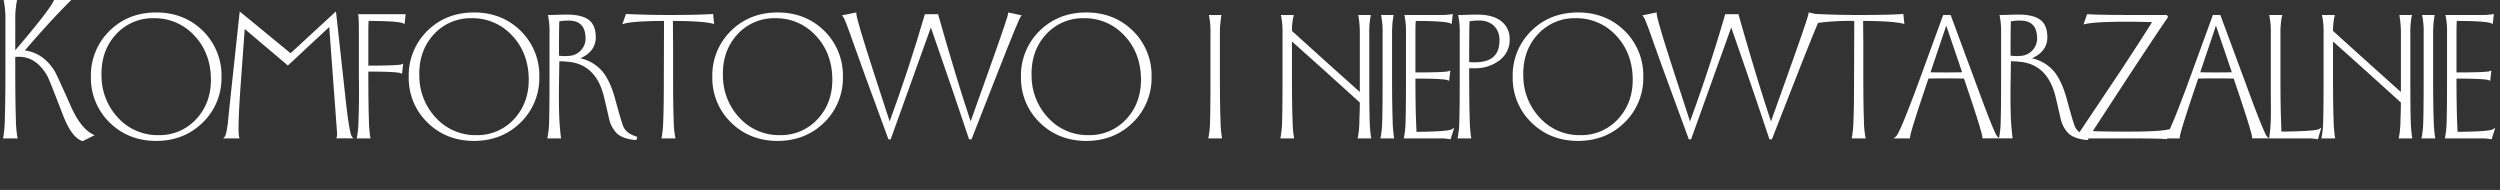
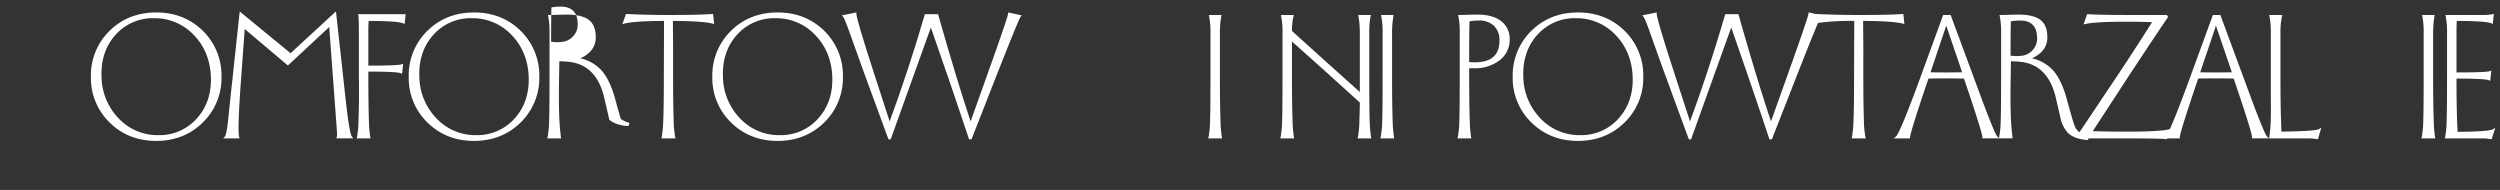
<svg xmlns="http://www.w3.org/2000/svg" width="1219.568" height="92.643" viewBox="0 0 1219.568 92.643" style="">
  <rect x="0" y="0" width="1219.568" height="92.643" fill="#333333" stroke="none" />
  <defs>
    <clipPath id="clip-path">
      <path id="Rectangle_509" data-name="Rectangle 509" width="1219.568" height="92.643" transform="translate(0 0)" fill="none" d="M0 0 L1219.568 0 L1219.568 92.643 L0 92.643 Z" class="NwvbbmhD_0" />
    </clipPath>
  </defs>
  <g id="Group_503" data-name="Group 503" transform="translate(-2080 -14303)">
    <g id="Group_502" data-name="Group 502" transform="translate(2080 14303)">
      <g id="Group_501" data-name="Group 501" clip-path="url(#clip-path)">
-         <path id="Path_907" data-name="Path 907" d="M34.764,52.262c-4.937-11.089-7.625-16.9-8.2-17.733-3.674-5.817-8.526-9.149-14.435-9.916C20.022,15.4,27.345,7.408,33.9.854L34.754,0H26.383L26.25.294c-1.393,3.091-7.718,11.237-18.8,24.218V9.906A46.967,46.967,0,0,1,8.2.6L8.323,0H1.771L1.9.6a47.023,47.023,0,0,1,.749,9.3V33.75c0,10.092-.1,18.109-.285,23.831a58.626,58.626,0,0,1-.748,9.311l-.135.608H8.615l-.135-.608a58.4,58.4,0,0,1-.748-9.314c-.19-5.749-.285-13.765-.285-23.828v-6c.6-.04,1.194-.059,1.78-.059,5.669,0,10.349,3.174,13.9,9.42.682,1.3,3.2,7.614,7.482,18.758,2.869,7.5,5.983,11.729,9.521,12.93l.2.067,5.838-2.92-.9-.444c-3.865-1.9-7.4-6.358-10.5-13.245" fill="#fff" class="NwvbbmhD_1" />
        <path id="Path_908" data-name="Path 908" d="M76.2,6.08c-9.089,0-16.75,3.022-22.771,8.98a30.352,30.352,0,0,0-9.079,22.4,30.164,30.164,0,0,0,9.127,22.3c6.054,5.958,13.7,8.979,22.723,8.979s16.669-3.021,22.724-8.979a30.167,30.167,0,0,0,9.127-22.3,30.357,30.357,0,0,0-9.079-22.4C92.951,9.1,85.29,6.08,76.2,6.08m1.045,59.85a26.082,26.082,0,0,1-19.308-8.114,29.829,29.829,0,0,1-8.407-20.379c-.311-8.187,1.995-15.068,6.854-20.451a24.241,24.241,0,0,1,18.771-8.1A26.088,26.088,0,0,1,94.465,17c5.267,5.392,8.1,12.281,8.407,20.474h0c.311,8.122-2.012,14.97-6.9,20.354a24.286,24.286,0,0,1-18.726,8.1" fill="#fff" class="NwvbbmhD_2" />
        <path id="Path_909" data-name="Path 909" d="M168.658,48.9,163.894,5.542,141.732,25.963,116.937,5.607,113.513,37.5c-.811,7.434-1.611,15.043-2.374,22.6-.645,4.993-1.21,6.259-1.49,6.571l-.75.833h7.96l-.182-.637c-.616-2.153-.29-11.842.968-28.8l1.734-23.911,21.057,17.8,20.178-18.782L162.532,39.2c1.26,16.828,1.9,25.6,1.9,26.088a5.15,5.15,0,0,1-.164,1.552l-.217.657h8.307l-.675-.818c-.564-.683-1.546-4.324-3.023-17.786" fill="#fff" class="NwvbbmhD_3" />
        <path id="Path_910" data-name="Path 910" d="M174.8,7.546c.124.541.271,2.462.271,8.548V37.416c.126,7.482.063,14.611-.189,21.195a46.587,46.587,0,0,1-.745,8.268l-.155.621h6.752l-.111-.591a62.652,62.652,0,0,1-.656-8.288c-.187-4.951-.282-12.925-.285-23.706,11.673.012,15.049.443,15.816.807l.634.3.55-4.956-.78.322c-.686.282-4.068.618-16.22.627V16.175c0-2.5.052-4.5.153-5.96,9.541.013,15.227.412,16.9,1.188l.631.294.516-4.762H174.657Z" fill="#fff" class="NwvbbmhD_4" />
        <path id="Path_911" data-name="Path 911" d="M231.239,6.08c-9.089,0-16.75,3.022-22.771,8.98a30.352,30.352,0,0,0-9.079,22.4,30.164,30.164,0,0,0,9.127,22.3c6.054,5.958,13.7,8.979,22.723,8.979s16.669-3.021,22.724-8.979a30.167,30.167,0,0,0,9.127-22.3,30.357,30.357,0,0,0-9.079-22.4c-6.023-5.958-13.684-8.98-22.772-8.98m1.045,59.85a26.082,26.082,0,0,1-19.308-8.114,29.829,29.829,0,0,1-8.407-20.379c-.311-8.187,1.995-15.068,6.854-20.451a24.241,24.241,0,0,1,18.771-8.1A26.088,26.088,0,0,1,249.5,17c5.267,5.392,8.1,12.281,8.407,20.474h0c.311,8.122-2.012,14.97-6.9,20.354a24.286,24.286,0,0,1-18.726,8.1" fill="#fff" class="NwvbbmhD_5" />
-         <path id="Path_912" data-name="Path 912" d="M304.253,62.091c-.545-.971-1.968-5.7-4.229-14.066-1.6-5.752-3.674-10.2-6.181-13.225a19.79,19.79,0,0,0-10.708-6.363c4.98-2.252,7.5-5.7,7.5-10.25,0-3.687-1.016-6.438-3.024-8.182-2.236-1.911-5.926-2.88-10.965-2.88-1.265,0-2.809.031-4.721.095-1.835.063-3.187.1-4.019.1h-.63l.142.614a39.133,39.133,0,0,1,.653,8.246v21.28c0,10.647-.064,17.769-.191,21.169a46.354,46.354,0,0,1-.745,8.255l-.155.621h6.725l-.08-.569a118.174,118.174,0,0,1-.866-11.917c-.115-3.552-.141-8.116-.078-13.561l.032-2.042c.083-5.224.134-8.364.151-9.528,1.425.017,2.987.111,4.653.279,8.86.925,14.631,6.693,17.149,17.144.879,3.677,1.737,7.392,2.559,11.078a14.754,14.754,0,0,0,3.831,6.8c1.77,1.585,4.565,2.62,8.369,3.08h1.04l.423-1.492-.457-.15c-3.145-1.029-5.22-2.543-6.18-4.527m-18.6-43.256a8.128,8.128,0,0,1-1.706,5.021,8.471,8.471,0,0,1-5.027,3.231,19.254,19.254,0,0,1-6.232.048c0-8.976.057-14.462.167-16.723a23.621,23.621,0,0,1,4.463-.387c5.608,0,8.335,2.882,8.335,8.81" fill="#fff" class="NwvbbmhD_6" />
+         <path id="Path_912" data-name="Path 912" d="M304.253,62.091c-.545-.971-1.968-5.7-4.229-14.066-1.6-5.752-3.674-10.2-6.181-13.225a19.79,19.79,0,0,0-10.708-6.363c4.98-2.252,7.5-5.7,7.5-10.25,0-3.687-1.016-6.438-3.024-8.182-2.236-1.911-5.926-2.88-10.965-2.88-1.265,0-2.809.031-4.721.095-1.835.063-3.187.1-4.019.1h-.63l.142.614a39.133,39.133,0,0,1,.653,8.246v21.28c0,10.647-.064,17.769-.191,21.169a46.354,46.354,0,0,1-.745,8.255l-.155.621h6.725l-.08-.569a118.174,118.174,0,0,1-.866-11.917c-.115-3.552-.141-8.116-.078-13.561l.032-2.042c.083-5.224.134-8.364.151-9.528,1.425.017,2.987.111,4.653.279,8.86.925,14.631,6.693,17.149,17.144.879,3.677,1.737,7.392,2.559,11.078c1.77,1.585,4.565,2.62,8.369,3.08h1.04l.423-1.492-.457-.15c-3.145-1.029-5.22-2.543-6.18-4.527m-18.6-43.256a8.128,8.128,0,0,1-1.706,5.021,8.471,8.471,0,0,1-5.027,3.231,19.254,19.254,0,0,1-6.232.048c0-8.976.057-14.462.167-16.723a23.621,23.621,0,0,1,4.463-.387c5.608,0,8.335,2.882,8.335,8.81" fill="#fff" class="NwvbbmhD_6" />
        <path id="Path_913" data-name="Path 913" d="M328.637,58.621c-.189-5.027-.285-12.148-.285-21.166V21.49q-.085-8.961-.094-11.275c9.454.015,15.987.458,19.423,1.315l.691.172-.5-4.895-.484.034c-4.4.315-11.544.474-21.243.474-6.809,0-13.672-.16-20.4-.474l-.37-.018L303.6,11.766l.915-.237c3.31-.857,9.842-1.3,19.418-1.314l-.094,27.24c0,10.017-.1,17.136-.283,21.162a56.413,56.413,0,0,1-.748,8.268l-.147.615h6.879l-.155-.621a46.269,46.269,0,0,1-.745-8.258" fill="#fff" class="NwvbbmhD_7" />
        <path id="Path_914" data-name="Path 914" d="M379.341,6.08c-9.089,0-16.75,3.022-22.771,8.98a30.351,30.351,0,0,0-9.08,22.4,30.167,30.167,0,0,0,9.127,22.3c6.055,5.958,13.7,8.979,22.724,8.979s16.669-3.021,22.723-8.979a30.164,30.164,0,0,0,9.127-22.3,30.361,30.361,0,0,0-9.078-22.4c-6.024-5.958-13.685-8.98-22.772-8.98m1.045,59.85a26.079,26.079,0,0,1-19.308-8.114,29.825,29.825,0,0,1-8.407-20.379c-.312-8.186,1.994-15.067,6.854-20.451a24.238,24.238,0,0,1,18.771-8.1A26.088,26.088,0,0,1,397.6,17c5.267,5.393,8.1,12.282,8.407,20.474h0c.311,8.122-2.012,14.971-6.9,20.354a24.285,24.285,0,0,1-18.725,8.1" fill="#fff" class="NwvbbmhD_8" />
        <path id="Path_915" data-name="Path 915" d="M492.4,6.187l-.59-.116-.016.6c-.019.664-1.809,6.4-10.231,29.95L473.5,59.206C468.938,45.6,463.633,28.148,457.721,7.3l-.1-.363h-6.453l-.106.36c-5.1,17.5-10.836,34.956-17.065,51.911l-7.344-22.57c-5.909-18.168-8.9-28.248-8.9-29.961V6.063L410.69,7.5l.576.649c.318.356,1.052,1.771,2.753,6.485C418.387,26.905,421,34.179,422,36.869l11.3,30.779.121.327h1.08L454.1,13.4c7.8,22.375,14.033,40.614,18.532,54.232l.114.343h1.177l12.19-31.1c8.95-22.808,11.347-28.212,11.78-28.727l.581-.639Z" fill="#fff" class="NwvbbmhD_9" />
-         <path id="Path_916" data-name="Path 916" d="M529.913,6.08c-9.089,0-16.75,3.022-22.771,8.98a30.352,30.352,0,0,0-9.079,22.4,30.164,30.164,0,0,0,9.127,22.3c6.054,5.958,13.7,8.979,22.723,8.979s16.669-3.021,22.724-8.979a30.167,30.167,0,0,0,9.127-22.3,30.357,30.357,0,0,0-9.079-22.4C546.662,9.1,539,6.08,529.913,6.08m1.045,59.85a26.082,26.082,0,0,1-19.308-8.114,29.829,29.829,0,0,1-8.407-20.379c-.311-8.187,1.995-15.068,6.854-20.451a24.241,24.241,0,0,1,18.771-8.1A26.088,26.088,0,0,1,548.176,17c5.267,5.392,8.1,12.281,8.407,20.474h0c.311,8.122-2.012,14.97-6.9,20.354a24.286,24.286,0,0,1-18.726,8.1" fill="#fff" class="NwvbbmhD_10" />
        <path id="Path_917" data-name="Path 917" d="M595.392,58.621c-.188-5.036-.284-12.157-.284-21.166V16.175a48.421,48.421,0,0,1,.657-8.274l.1-.586H589.7l.142.614a39.135,39.135,0,0,1,.652,8.246v21.28c0,10.646-.063,17.769-.19,21.169a46.354,46.354,0,0,1-.745,8.255l-.155.621h6.752l-.111-.591a62.818,62.818,0,0,1-.656-8.288" fill="#fff" class="NwvbbmhD_11" />
        <path id="Path_918" data-name="Path 918" d="M668.162,58.62c-.127-3.308-.19-10.429-.19-21.165V16.175a39.089,39.089,0,0,1,.652-8.246l.142-.614H662.6l.1.586a48.491,48.491,0,0,1,.657,8.274V44.886l-14.65-13.122Q635.346,19.706,630.257,15.1A30.605,30.605,0,0,1,631,7.936l.155-.621h-6.306l.143.614a39.14,39.14,0,0,1,.652,8.246v21.28c0,10.639-.063,17.76-.189,21.169a46.437,46.437,0,0,1-.745,8.255l-.155.621h6.751l-.11-.591a62.671,62.671,0,0,1-.656-8.288c-.19-5.027-.285-12.148-.285-21.166V20.238l15.836,14.168q13.764,12.429,17.269,15.619c-.005,2.27-.075,5.159-.211,8.6a44.64,44.64,0,0,1-.718,8.236l-.188.641h6.7l-.127-.6a68.617,68.617,0,0,1-.654-8.276" fill="#fff" class="NwvbbmhD_12" />
        <path id="Path_919" data-name="Path 919" d="M679.371,58.621c-.189-5.027-.285-12.148-.285-21.166V16.175a48.5,48.5,0,0,1,.657-8.274l.1-.586h-6.165l.142.614a39.14,39.14,0,0,1,.652,8.246v21.28c0,10.639-.063,17.76-.189,21.169a46.449,46.449,0,0,1-.745,8.255l-.155.621h6.752l-.111-.591a62.671,62.671,0,0,1-.656-8.288" fill="#fff" class="NwvbbmhD_13" />
-         <path id="Path_920" data-name="Path 920" d="M691.022,64.313c-.062-1.022-.146-2.932-.252-5.69-.185-5.386-.281-12.209-.285-20.288,11.674.012,15.05.445,15.816.808l.636.3.546-5.052-.778.321c-.685.283-4.065.619-16.22.627V16.175c0-2.5.052-4.5.153-5.96,9.541.013,15.227.412,16.9,1.19l.631.293.529-4.887-.669.134a30.433,30.433,0,0,1-5.507.371H685.081l.142.613a39.14,39.14,0,0,1,.653,8.246V37.456c0,10.621-.064,17.742-.191,21.169a46.429,46.429,0,0,1-.745,8.254l-.155.622H703a25.589,25.589,0,0,1,4.192.373l.428.071,1.774-5.6-1.147.711c-.847.523-4.532,1.162-17.226,1.252" fill="#fff" class="NwvbbmhD_14" />
        <path id="Path_921" data-name="Path 921" d="M732.383,10.37c-2.677-2.153-6.618-3.245-11.714-3.245-1.265,0-2.808.031-4.719.095-1.836.063-3.189.1-4.02.1h-.63l.143.614a39.206,39.206,0,0,1,.652,8.246v21.28c0,10.621-.063,17.742-.19,21.169a46.441,46.441,0,0,1-.745,8.255L711,67.5h6.752l-.11-.592a61.719,61.719,0,0,1-.656-8.241c-.187-4.955-.283-13.488-.286-25.367h2.541a19.54,19.54,0,0,0,12.178-3.808,12.433,12.433,0,0,0,5.042-10.372,10.708,10.708,0,0,0-4.082-8.75m-.908,9.415c0,7.143-3.963,10.615-12.116,10.615-.816,0-1.707-.047-2.655-.14,0-10.79.059-17.457.17-19.847a23.859,23.859,0,0,1,4.492-.388,10.347,10.347,0,0,1,7.442,2.568,9.542,9.542,0,0,1,2.667,7.192" fill="#fff" class="NwvbbmhD_15" />
        <path id="Path_922" data-name="Path 922" d="M769.784,6.08c-9.089,0-16.75,3.022-22.771,8.98a30.352,30.352,0,0,0-9.079,22.4,30.164,30.164,0,0,0,9.127,22.3c6.054,5.958,13.7,8.979,22.723,8.979s16.669-3.021,22.723-8.979a30.164,30.164,0,0,0,9.127-22.3,30.361,30.361,0,0,0-9.078-22.4c-6.024-5.958-13.685-8.98-22.772-8.98m1.045,59.85a26.082,26.082,0,0,1-19.308-8.114,29.829,29.829,0,0,1-8.407-20.379c-.311-8.187,1.995-15.068,6.854-20.451a24.241,24.241,0,0,1,18.771-8.1A26.088,26.088,0,0,1,788.047,17c5.267,5.393,8.1,12.282,8.407,20.474h0c.311,8.122-2.012,14.971-6.9,20.354a24.285,24.285,0,0,1-18.725,8.1" fill="#fff" class="NwvbbmhD_16" />
        <path id="Path_923" data-name="Path 923" d="M909.267,58.621c-.189-5.027-.285-12.148-.285-21.166V21.49q-.084-8.961-.094-11.275c9.455.015,15.987.458,19.423,1.315L929,11.7l-.5-4.895-.484.034c-4.4.315-11.545.474-21.244.474-6.808,0-13.671-.16-20.4-.474L886,6.823l-.017.049-3.14-.686-.59-.116-.016.6c-.019.663-1.809,6.4-10.232,29.949l-8.065,22.583C859.38,45.6,854.076,28.147,848.163,7.3l-.1-.364h-6.453L841.5,7.3c-5.094,17.494-10.834,34.952-17.064,51.91l-7.344-22.569c-5.91-18.167-8.906-28.247-8.906-29.961V6.062L801.132,7.5l.576.648c.318.357,1.052,1.772,2.753,6.486,4.287,12.043,6.973,19.524,7.982,22.235l11.3,30.779.122.328h1.08L844.54,13.4c7.8,22.375,14.034,40.615,18.533,54.233l.113.343h1.177l12.19-31.1c5.745-14.641,8.787-22.1,10.346-25.712a119.248,119.248,0,0,1,17.661-.951l-.093,27.24c0,10-.1,17.122-.284,21.162a56.5,56.5,0,0,1-.747,8.268l-.147.615h6.878l-.155-.621a46.266,46.266,0,0,1-.745-8.258" fill="#fff" class="NwvbbmhD_17" />
        <path id="Path_924" data-name="Path 924" d="M1098,47.446,1083.151,7.315h-3.642l-10.95,29.968c-5.2,14.243-8.264,21.825-10.054,25.7l-.064.019c-2.791.806-9.616,1.215-20.287,1.215-7.342,0-13.136-.083-17.246-.247L1038.1,37.636c9.96-15.132,16.478-24.909,19.372-29.06l.186-.265-.6-1h-17.668c-10.2,0-17.222-.127-20.865-.379l-.38-.027-1.755,5.014.881-.2c3.3-.748,9.913-1.128,19.649-1.128,4.783,0,9.116.083,12.9.246-4.582,7.289-9.985,15.634-16.065,24.815l-19.336,28.871a6.991,6.991,0,0,1-2.043-2.436c-.545-.971-1.968-5.7-4.229-14.066-1.595-5.75-3.673-10.2-6.181-13.225a19.79,19.79,0,0,0-10.708-6.363c4.98-2.252,7.5-5.7,7.5-10.25,0-3.686-1.016-6.438-3.024-8.182-2.237-1.911-5.927-2.88-10.966-2.88-1.266,0-2.809.031-4.72.095-1.836.063-3.188.1-4.019.1h-.63l.142.614a39.132,39.132,0,0,1,.653,8.246v21.28c0,10.621-.064,17.742-.191,21.169a46.449,46.449,0,0,1-.745,8.255l-.116.467-.769-.712c-.463-.431-2.113-3.5-7.945-19.188L951.7,7.642l-.121-.327h-3.642l-10.95,29.968c-8.365,22.9-11.2,28.59-12.1,29.33L923.8,67.5h7.979V67c0-1.04,1.561-6.866,8.98-28.673,2.753-.057,5.569-.087,8.38-.087s5.83.03,8.95.088c7.418,21.808,8.98,27.632,8.98,28.672v.5h14.754l-.08-.569a118.165,118.165,0,0,1-.866-11.917c-.115-3.523-.142-8.086-.079-13.561.111-6.962.165-10.372.183-11.57,1.425.017,2.988.111,4.654.279,8.861.925,14.63,6.693,17.148,17.144.876,3.659,1.734,7.373,2.56,11.078a14.755,14.755,0,0,0,3.831,6.8c1.77,1.585,4.565,2.62,8.369,3.08h1.04l.216-.76h16.884c12.4,0,19.465.126,21.011.374l.374.06.2-.434h6.083V67c0-1.04,1.561-6.866,8.98-28.673,2.753-.057,5.57-.087,8.38-.087s5.83.03,8.95.088c7.418,21.808,8.98,27.632,8.98,28.672v.5h8.234l-.934-.866c-.464-.431-2.114-3.5-7.946-19.188M957.187,35.26c-5.184.105-10.772.107-15.432,0l7.673-22.755Zm131.573,0c-5.183.105-10.771.107-15.432,0L1081,12.507Zm-95-16.425a8.133,8.133,0,0,1-1.7,5.021,8.474,8.474,0,0,1-5.028,3.231,19.254,19.254,0,0,1-6.232.048c0-8.842.059-14.46.168-16.723a23.626,23.626,0,0,1,4.462-.387c5.608,0,8.335,2.882,8.335,8.81" fill="#fff" class="NwvbbmhD_18" />
        <path id="Path_925" data-name="Path 925" d="M1112.934,64.214c-.018-.99-.078-2.864-.183-5.687-.188-4.931-.283-12.02-.283-21.072V16.175a37.252,37.252,0,0,1,.746-8.244l.146-.615h-6.392l.143.613a39.213,39.213,0,0,1,.652,8.246V46.867c.063,4.408.063,8.045,0,10.809a68.787,68.787,0,0,1-.754,9.239l-.1.585h19.213a28.286,28.286,0,0,1,4.2.374l.435.068,1.622-5.679-1.11.7c-.755.479-4.561,1.083-18.335,1.246" fill="#fff" class="NwvbbmhD_19" />
-         <path id="Path_926" data-name="Path 926" d="M1176.022,58.62c-.127-3.308-.19-10.429-.19-21.165V16.175a39.094,39.094,0,0,1,.652-8.246l.142-.614h-6.164l.1.586a48.484,48.484,0,0,1,.657,8.274V44.886l-14.65-13.122q-13.367-12.058-18.455-16.665a30.637,30.637,0,0,1,.746-7.163l.155-.621h-6.306l.143.614a39.14,39.14,0,0,1,.652,8.246v21.28c0,10.621-.063,17.742-.19,21.169a46.449,46.449,0,0,1-.745,8.255l-.155.621h6.751l-.11-.591a62.682,62.682,0,0,1-.656-8.288c-.19-5.053-.285-12.174-.285-21.166V20.238l15.836,14.168q13.764,12.429,17.269,15.619c-.005,2.27-.075,5.159-.211,8.6a44.516,44.516,0,0,1-.718,8.235l-.188.641h6.7l-.127-.6a68.824,68.824,0,0,1-.654-8.276" fill="#fff" class="NwvbbmhD_20" />
        <path id="Path_927" data-name="Path 927" d="M1187.231,58.621c-.189-5.053-.285-12.174-.285-21.166V16.175A48.491,48.491,0,0,1,1187.6,7.9l.1-.586h-6.164l.142.614a39.138,39.138,0,0,1,.652,8.246v21.28c0,10.621-.063,17.742-.19,21.169a46.437,46.437,0,0,1-.745,8.255l-.155.621H1188l-.111-.591a62.682,62.682,0,0,1-.656-8.288" fill="#fff" class="NwvbbmhD_21" />
        <path id="Path_928" data-name="Path 928" d="M1216.108,63.061c-.847.523-4.531,1.162-17.226,1.252-.061-1.023-.146-2.932-.252-5.69-.185-5.386-.281-12.209-.285-20.288,11.674.012,15.05.445,15.817.808l.635.3.546-5.052-.778.321c-.685.283-4.064.619-16.22.627V16.175c0-2.5.052-4.5.154-5.96,9.541.013,15.226.412,16.9,1.19l.632.293.528-4.887-.669.134a30.425,30.425,0,0,1-5.507.371h-17.444l.143.613a39.219,39.219,0,0,1,.652,8.246V37.456c0,10.621-.064,17.742-.19,21.168a46.315,46.315,0,0,1-.746,8.255l-.155.621h18.216a25.68,25.68,0,0,1,4.192.373l.428.072,1.774-5.6Z" fill="#fff" class="NwvbbmhD_22" />
-         <path id="Line_17" data-name="Line 17" transform="translate(0 83.553)" fill="none" stroke="#fff" stroke-width="2" d="M0,0L1219.568,0" class="NwvbbmhD_23" />
        <path id="Line_18" data-name="Line 18" transform="translate(56.17 91.643)" fill="none" stroke="#fff" stroke-width="2" d="M0,0L1108.079,0" class="NwvbbmhD_24" />
      </g>
    </g>
  </g>
  <style data-made-with="vivus-instant">.NwvbbmhD_0{stroke-dasharray:2625 2627;stroke-dashoffset:2626;animation:NwvbbmhD_draw 2000ms linear 0ms forwards;}.NwvbbmhD_1{stroke-dasharray:338 340;stroke-dashoffset:339;animation:NwvbbmhD_draw 2000ms linear 41ms forwards;}.NwvbbmhD_2{stroke-dasharray:375 377;stroke-dashoffset:376;animation:NwvbbmhD_draw 2000ms linear 83ms forwards;}.NwvbbmhD_3{stroke-dasharray:368 370;stroke-dashoffset:369;animation:NwvbbmhD_draw 2000ms linear 125ms forwards;}.NwvbbmhD_4{stroke-dasharray:207 209;stroke-dashoffset:208;animation:NwvbbmhD_draw 2000ms linear 166ms forwards;}.NwvbbmhD_5{stroke-dasharray:375 377;stroke-dashoffset:376;animation:NwvbbmhD_draw 2000ms linear 208ms forwards;}.NwvbbmhD_6{stroke-dasharray:314 316;stroke-dashoffset:315;animation:NwvbbmhD_draw 2000ms linear 250ms forwards;}.NwvbbmhD_7{stroke-dasharray:215 217;stroke-dashoffset:216;animation:NwvbbmhD_draw 2000ms linear 291ms forwards;}.NwvbbmhD_8{stroke-dasharray:375 377;stroke-dashoffset:376;animation:NwvbbmhD_draw 2000ms linear 333ms forwards;}.NwvbbmhD_9{stroke-dasharray:490 492;stroke-dashoffset:491;animation:NwvbbmhD_draw 2000ms linear 375ms forwards;}.NwvbbmhD_10{stroke-dasharray:375 377;stroke-dashoffset:376;animation:NwvbbmhD_draw 2000ms linear 416ms forwards;}.NwvbbmhD_11{stroke-dasharray:134 136;stroke-dashoffset:135;animation:NwvbbmhD_draw 2000ms linear 458ms forwards;}.NwvbbmhD_12{stroke-dasharray:346 348;stroke-dashoffset:347;animation:NwvbbmhD_draw 2000ms linear 500ms forwards;}.NwvbbmhD_13{stroke-dasharray:134 136;stroke-dashoffset:135;animation:NwvbbmhD_draw 2000ms linear 541ms forwards;}.NwvbbmhD_14{stroke-dasharray:244 246;stroke-dashoffset:245;animation:NwvbbmhD_draw 2000ms linear 583ms forwards;}.NwvbbmhD_15{stroke-dasharray:223 225;stroke-dashoffset:224;animation:NwvbbmhD_draw 2000ms linear 625ms forwards;}.NwvbbmhD_16{stroke-dasharray:375 377;stroke-dashoffset:376;animation:NwvbbmhD_draw 2000ms linear 666ms forwards;}.NwvbbmhD_17{stroke-dasharray:690 692;stroke-dashoffset:691;animation:NwvbbmhD_draw 2000ms linear 708ms forwards;}.NwvbbmhD_18{stroke-dasharray:1170 1172;stroke-dashoffset:1171;animation:NwvbbmhD_draw 2000ms linear 750ms forwards;}.NwvbbmhD_19{stroke-dasharray:174 176;stroke-dashoffset:175;animation:NwvbbmhD_draw 2000ms linear 791ms forwards;}.NwvbbmhD_20{stroke-dasharray:346 348;stroke-dashoffset:347;animation:NwvbbmhD_draw 2000ms linear 833ms forwards;}.NwvbbmhD_21{stroke-dasharray:134 136;stroke-dashoffset:135;animation:NwvbbmhD_draw 2000ms linear 875ms forwards;}.NwvbbmhD_22{stroke-dasharray:244 246;stroke-dashoffset:245;animation:NwvbbmhD_draw 2000ms linear 916ms forwards;}.NwvbbmhD_23{stroke-dasharray:1220 1222;stroke-dashoffset:1221;animation:NwvbbmhD_draw 2000ms linear 958ms forwards;}.NwvbbmhD_24{stroke-dasharray:1109 1111;stroke-dashoffset:1110;animation:NwvbbmhD_draw 2000ms linear 1000ms forwards;}@keyframes NwvbbmhD_draw{100%{stroke-dashoffset:0;}}@keyframes NwvbbmhD_fade{0%{stroke-opacity:1;}94.444%{stroke-opacity:1;}100%{stroke-opacity:0;}}</style>
</svg>